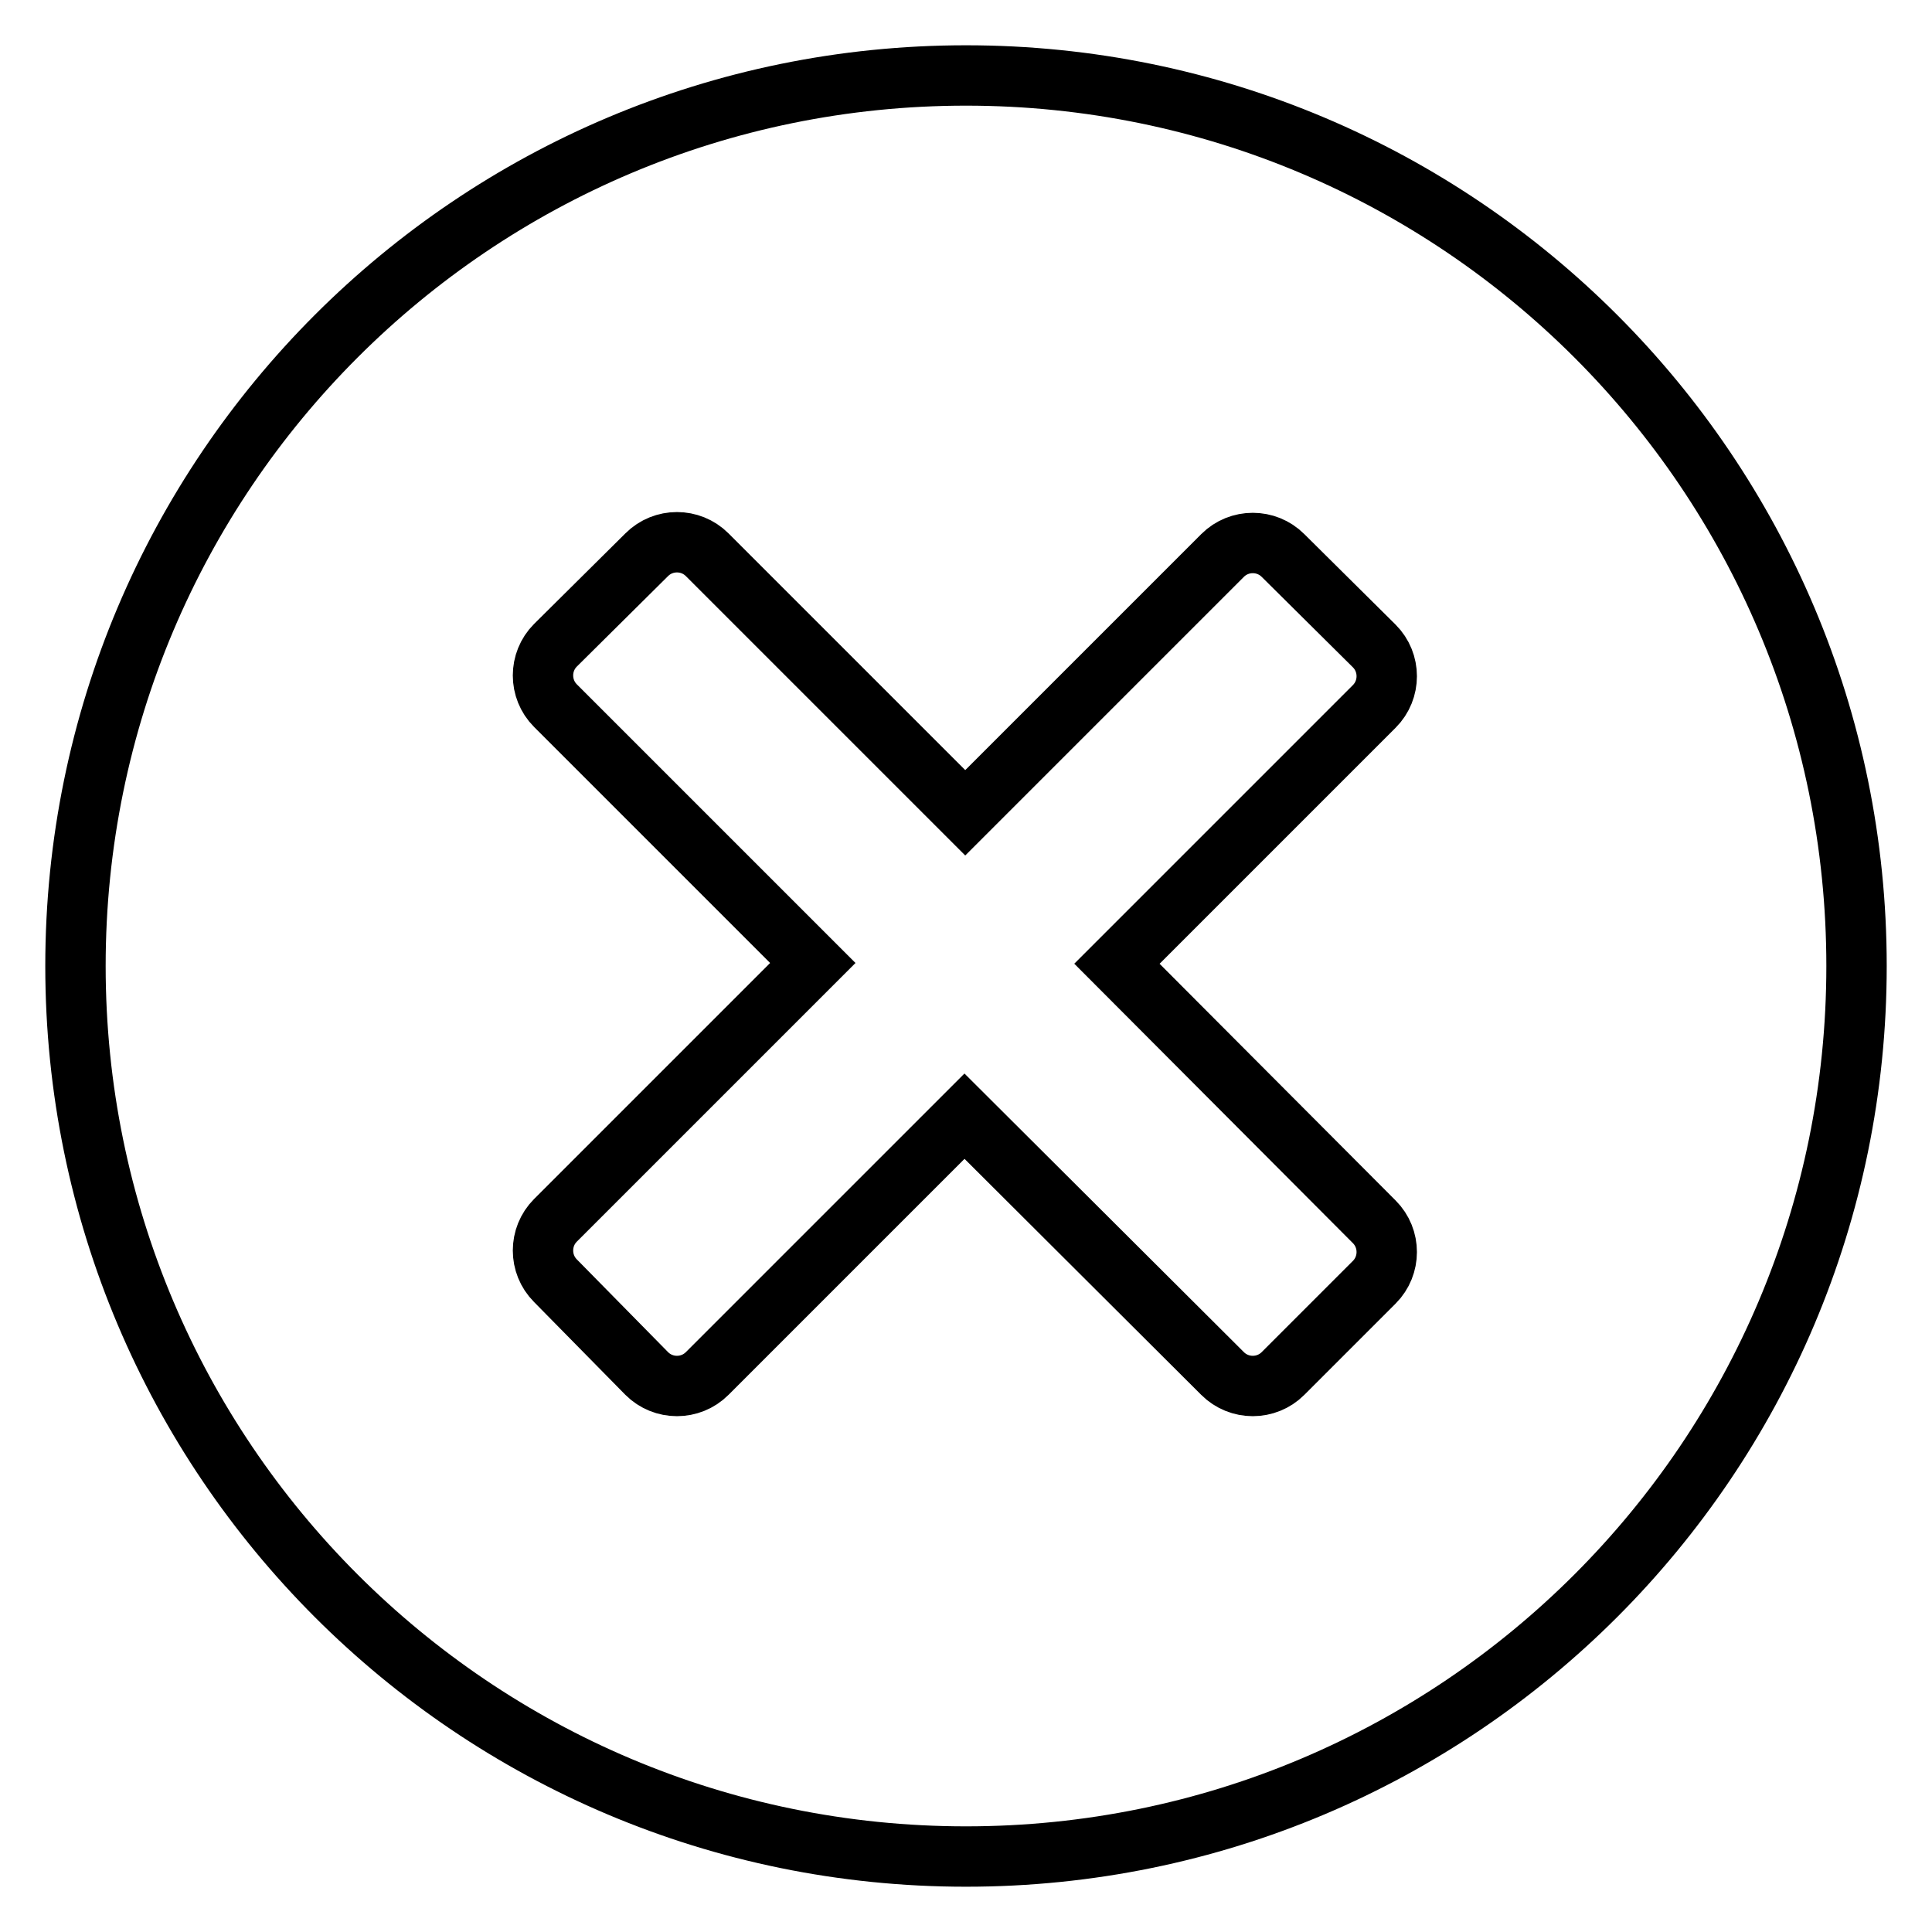
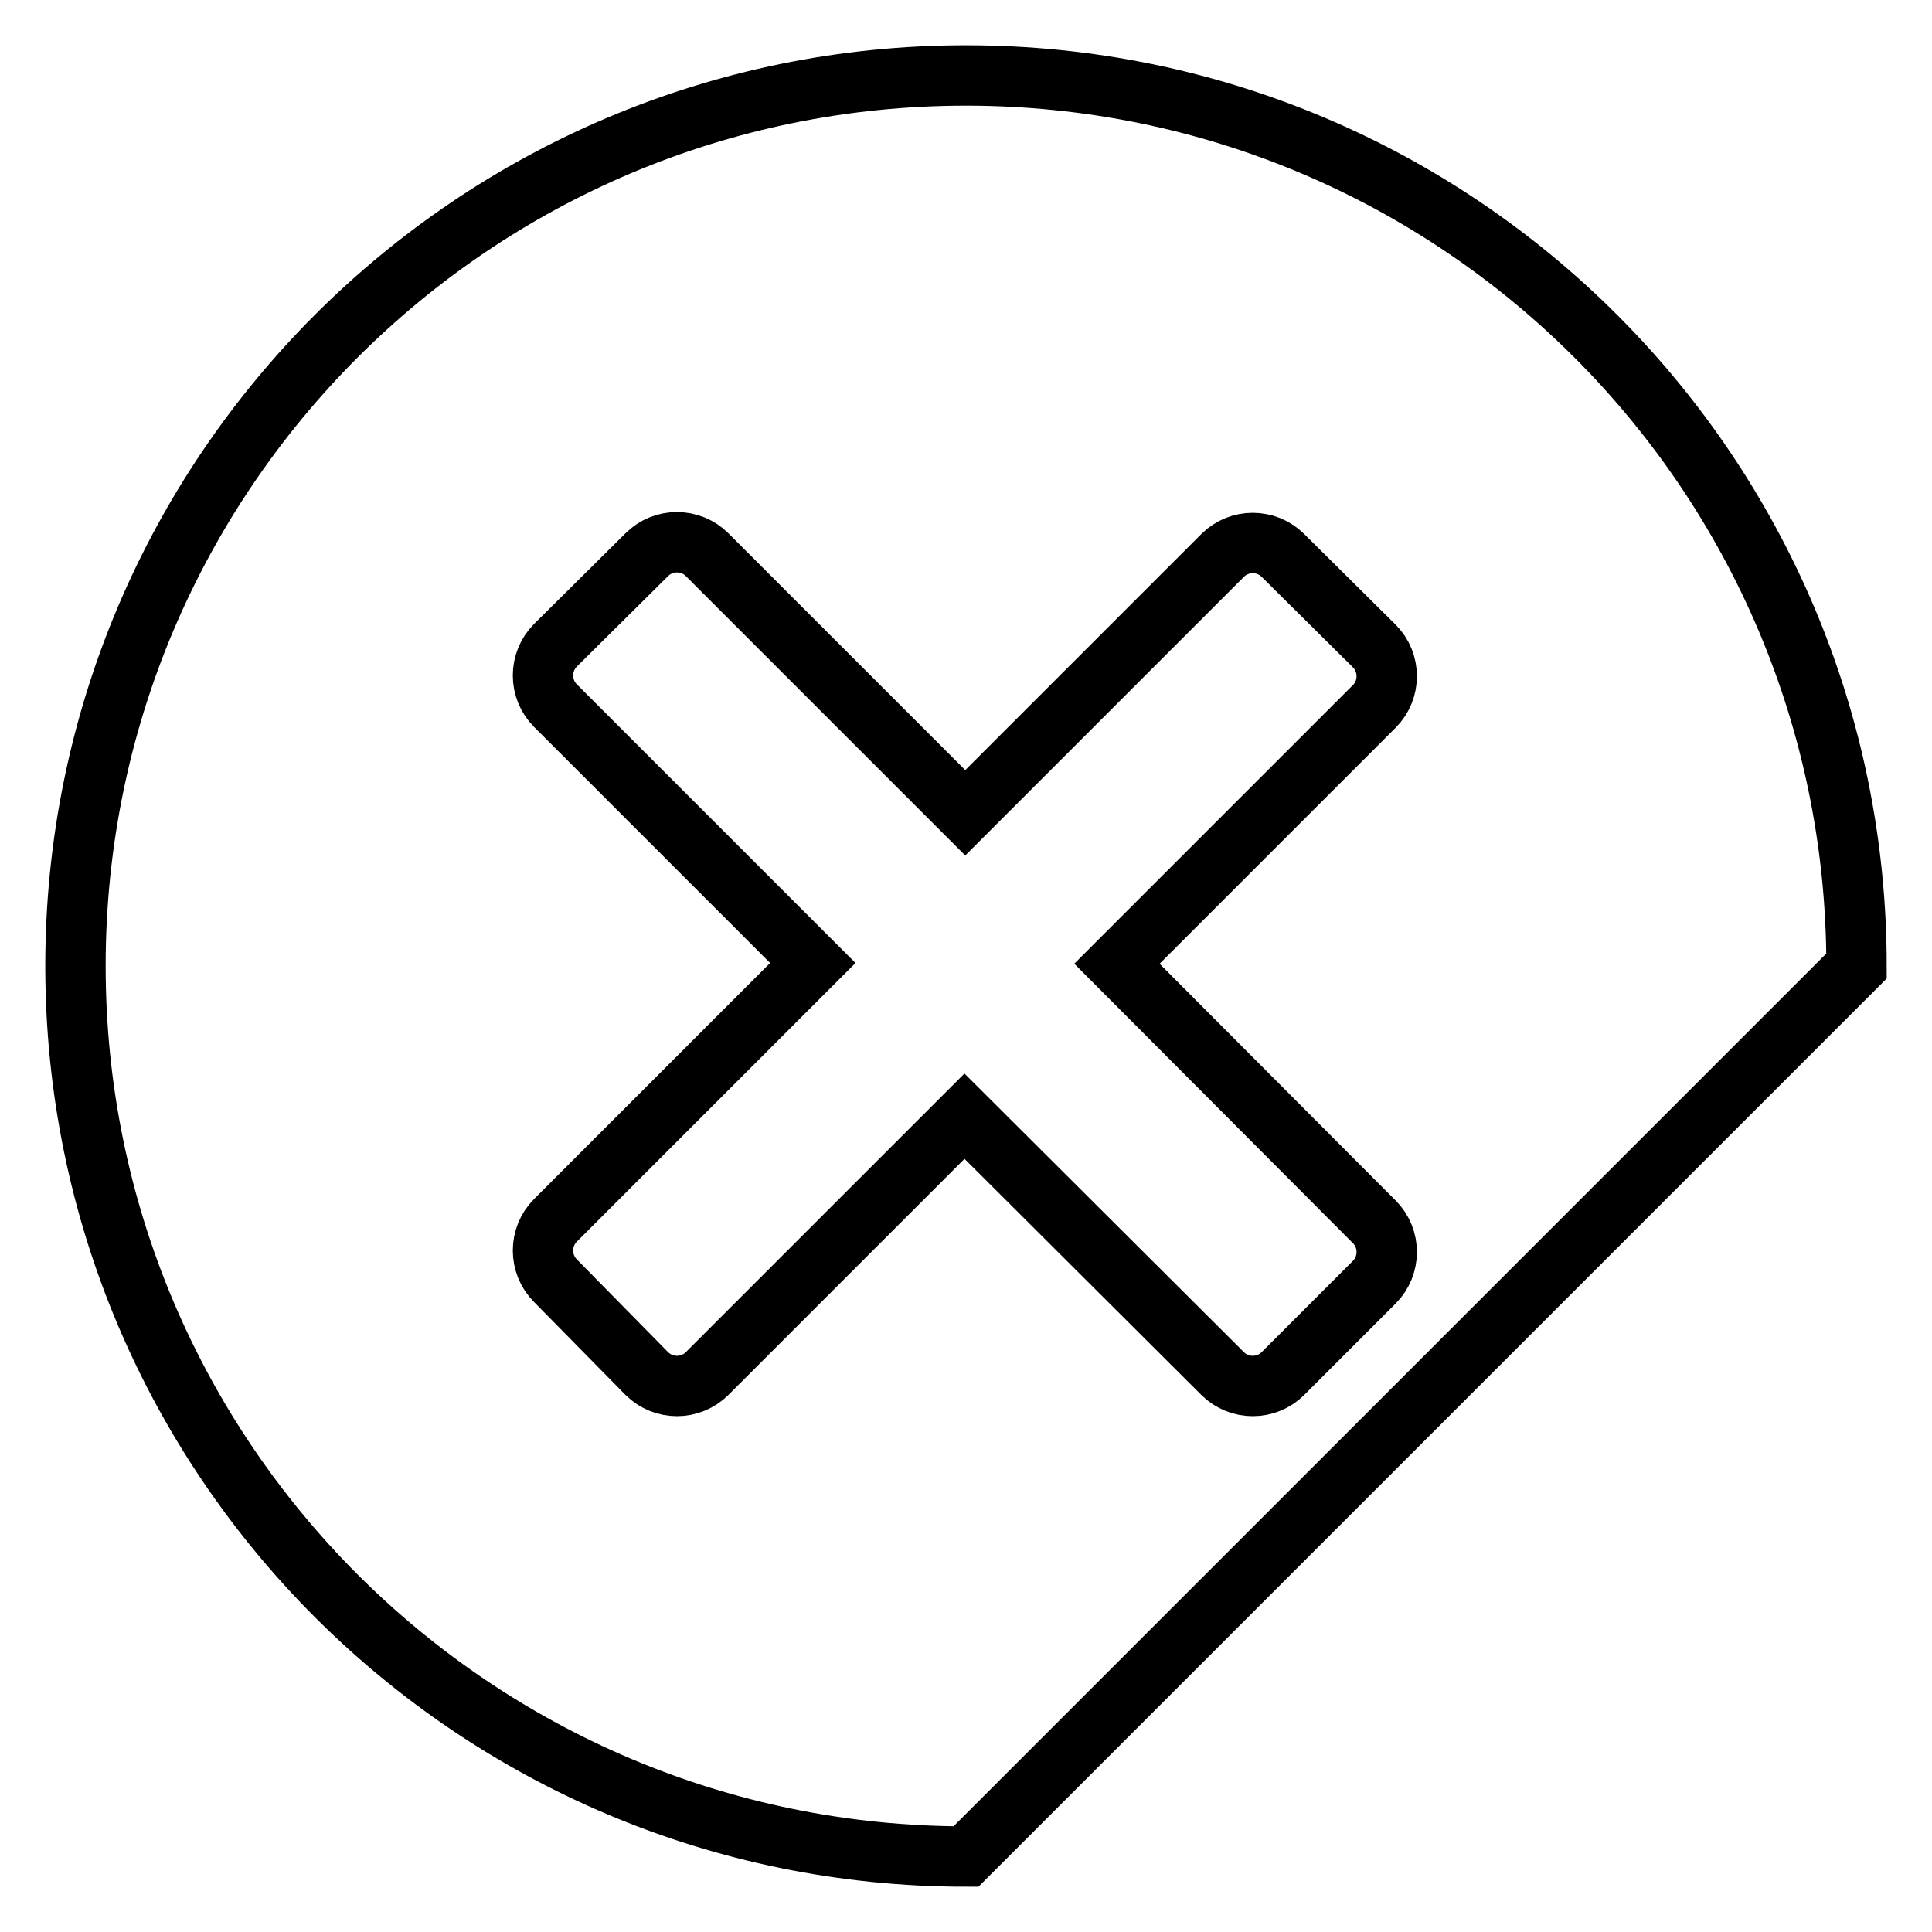
<svg xmlns="http://www.w3.org/2000/svg" version="1.1" x="0px" y="0px" viewBox="0 0 256 256" enable-background="new 0 0 256 256" xml:space="preserve">
  <g>
-     <path stroke-width="8" fill-opacity="0" stroke="#000000" d="M128,246c-65.2,0-118-52.8-118-118C10,62.8,62.8,10,128,10c65.2,0,118,52.8,118,118 C246,193.2,193.2,246,128,246z M182.1,93.6c2.2-2.2,2.2-5.8,0-8l-12.1-12c-2.2-2.2-5.8-2.2-8,0l-34.1,34.1L93.7,73.5 c-2.2-2.2-5.8-2.2-8,0l-12.1,12c-2.2,2.2-2.2,5.8,0,8l34.1,34.1l-34.1,34.1c-2.2,2.2-2.2,5.8,0,8L85.7,182c2.2,2.2,5.8,2.2,8,0 l34.1-34.1L162,182c2.2,2.2,5.8,2.2,8,0l12.1-12.1c2.2-2.2,2.2-5.8,0-8L148,127.7L182.1,93.6L182.1,93.6z" />
+     <path stroke-width="8" fill-opacity="0" stroke="#000000" d="M128,246c-65.2,0-118-52.8-118-118C10,62.8,62.8,10,128,10c65.2,0,118,52.8,118,118 z M182.1,93.6c2.2-2.2,2.2-5.8,0-8l-12.1-12c-2.2-2.2-5.8-2.2-8,0l-34.1,34.1L93.7,73.5 c-2.2-2.2-5.8-2.2-8,0l-12.1,12c-2.2,2.2-2.2,5.8,0,8l34.1,34.1l-34.1,34.1c-2.2,2.2-2.2,5.8,0,8L85.7,182c2.2,2.2,5.8,2.2,8,0 l34.1-34.1L162,182c2.2,2.2,5.8,2.2,8,0l12.1-12.1c2.2-2.2,2.2-5.8,0-8L148,127.7L182.1,93.6L182.1,93.6z" />
  </g>
</svg>